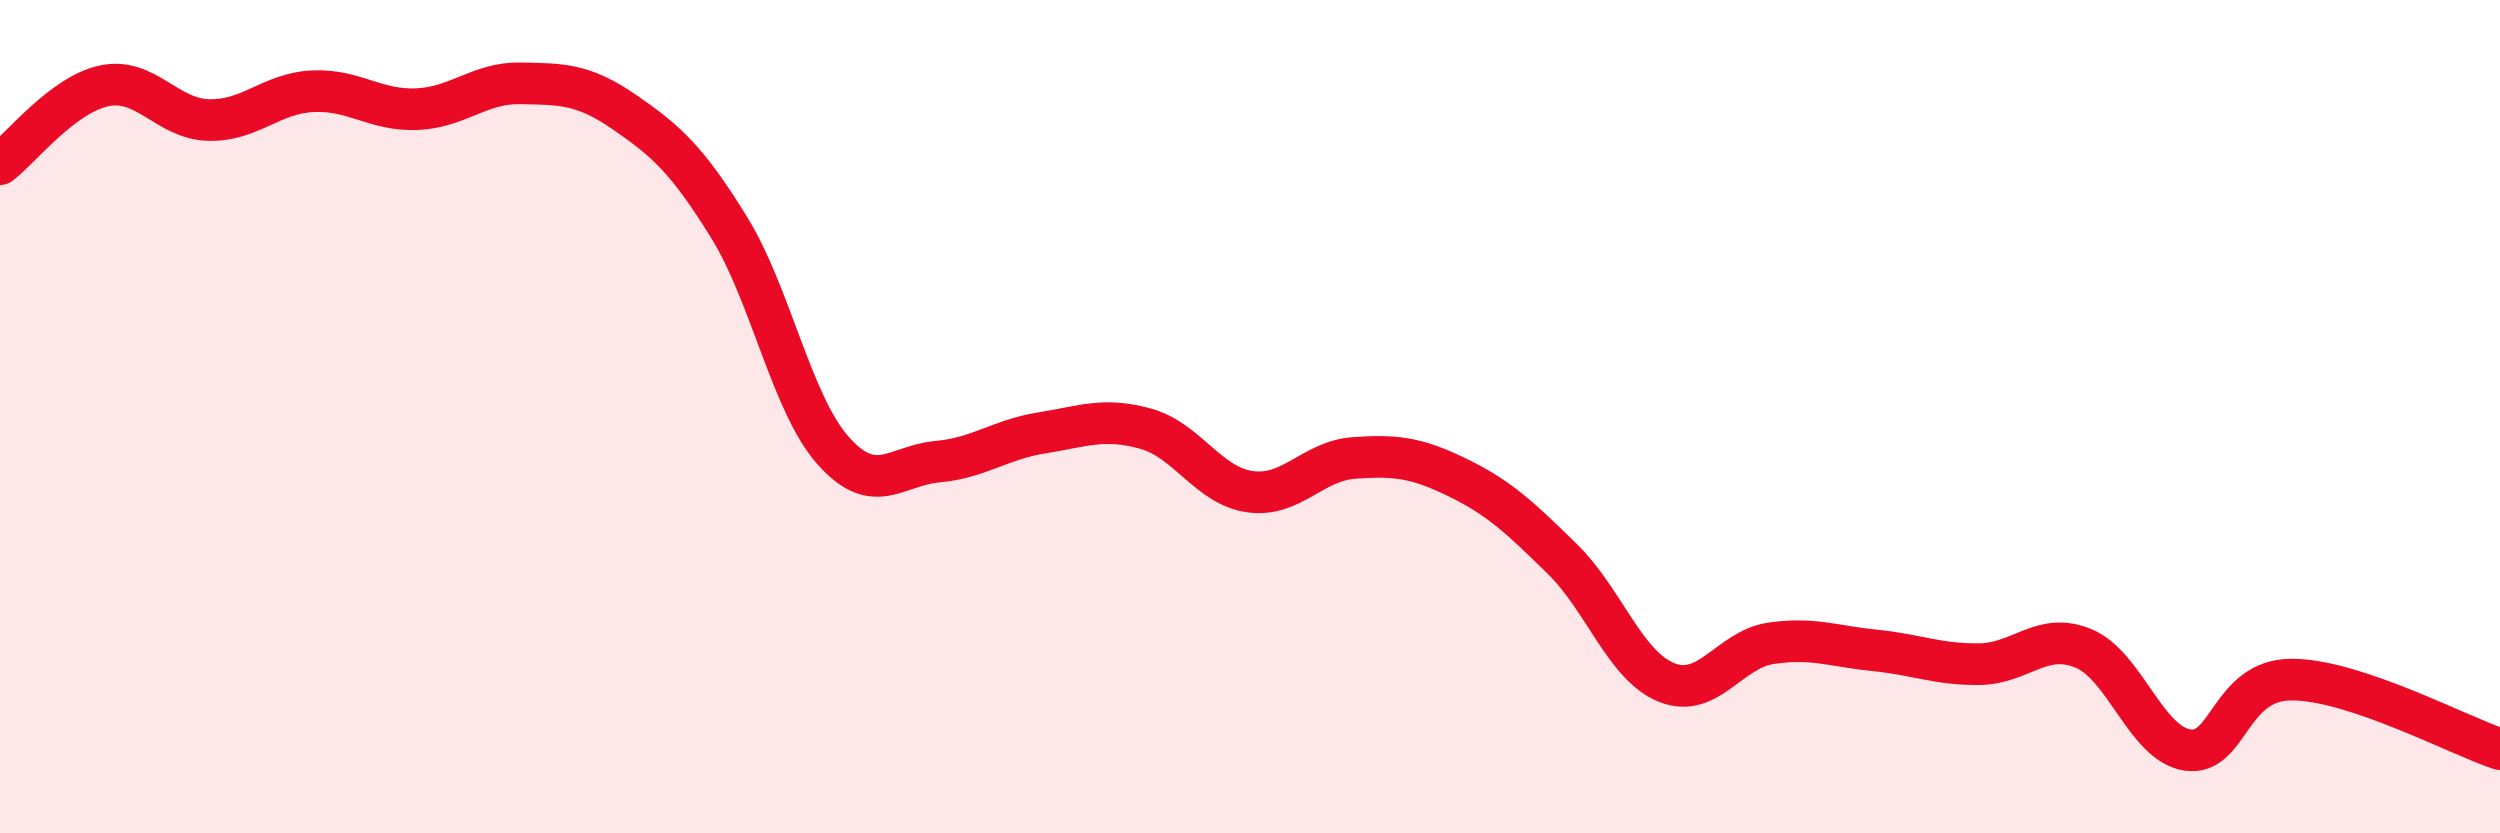
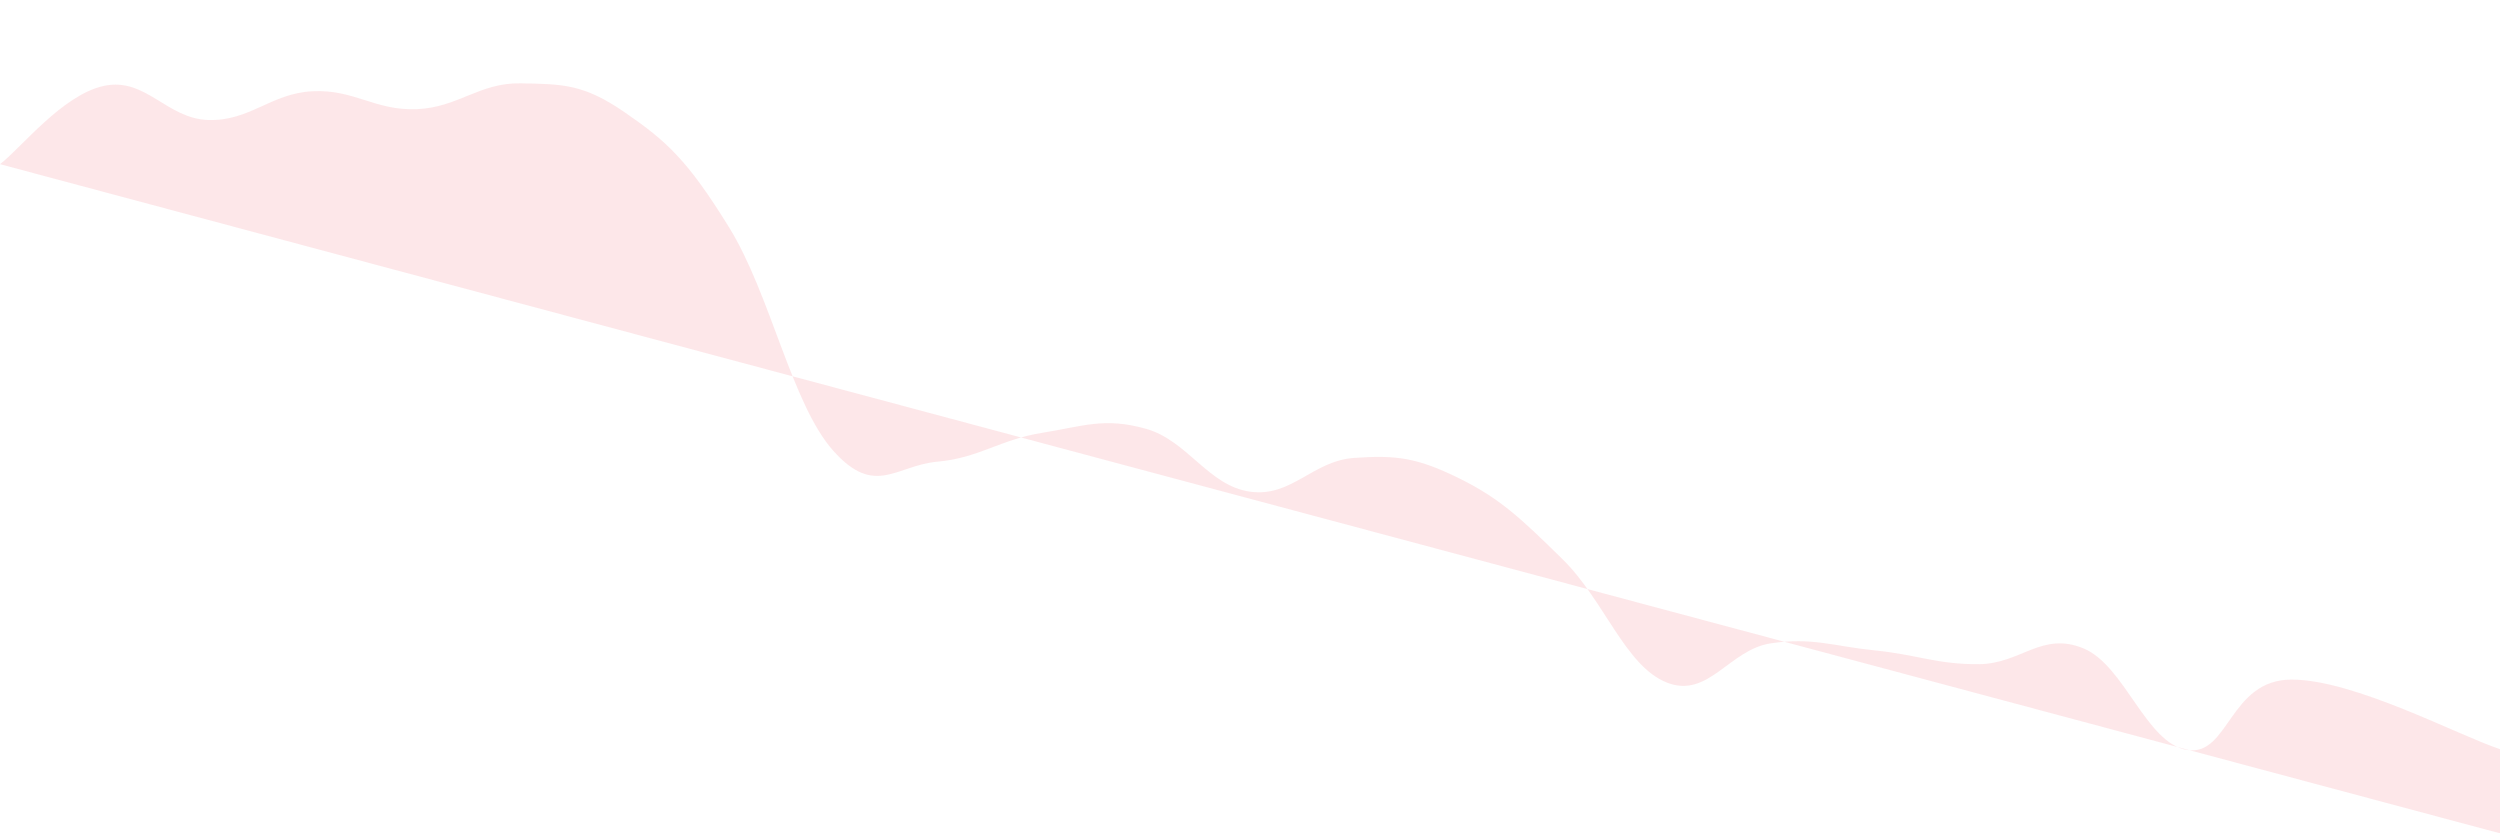
<svg xmlns="http://www.w3.org/2000/svg" width="60" height="20" viewBox="0 0 60 20">
-   <path d="M 0,3.94 C 0.5,3.56 1.5,2.27 2.5,2.06 C 3.5,1.85 4,2.85 5,2.88 C 6,2.91 6.5,2.24 7.5,2.19 C 8.5,2.14 9,2.66 10,2.62 C 11,2.58 11.5,1.98 12.5,2 C 13.5,2.02 14,2.01 15,2.7 C 16,3.39 16.5,3.84 17.5,5.46 C 18.5,7.08 19,9.7 20,10.82 C 21,11.94 21.5,11.17 22.5,11.08 C 23.5,10.99 24,10.55 25,10.39 C 26,10.23 26.5,10.01 27.5,10.29 C 28.5,10.57 29,11.66 30,11.8 C 31,11.94 31.5,11.06 32.5,10.99 C 33.5,10.92 34,10.98 35,11.47 C 36,11.96 36.5,12.44 37.5,13.42 C 38.5,14.4 39,15.98 40,16.38 C 41,16.78 41.5,15.59 42.5,15.44 C 43.5,15.29 44,15.51 45,15.61 C 46,15.71 46.5,15.95 47.5,15.94 C 48.5,15.93 49,15.15 50,15.56 C 51,15.97 51.5,17.85 52.5,18 C 53.5,18.15 53.5,16.31 55,16.31 C 56.5,16.31 59,17.65 60,17.98L60 20L0 20Z" fill="#EB0A25" opacity="0.1" stroke-linecap="round" stroke-linejoin="round" />
-   <path d="M 0,3.94 C 0.5,3.56 1.5,2.27 2.5,2.06 C 3.5,1.85 4,2.85 5,2.88 C 6,2.91 6.5,2.24 7.5,2.19 C 8.5,2.14 9,2.66 10,2.62 C 11,2.58 11.5,1.98 12.5,2 C 13.5,2.02 14,2.01 15,2.7 C 16,3.39 16.5,3.84 17.5,5.46 C 18.5,7.08 19,9.7 20,10.82 C 21,11.94 21.5,11.17 22.5,11.08 C 23.5,10.99 24,10.55 25,10.39 C 26,10.23 26.5,10.01 27.5,10.29 C 28.5,10.57 29,11.66 30,11.8 C 31,11.94 31.5,11.06 32.5,10.99 C 33.5,10.92 34,10.98 35,11.47 C 36,11.96 36.5,12.44 37.5,13.42 C 38.5,14.4 39,15.98 40,16.38 C 41,16.78 41.5,15.59 42.5,15.44 C 43.5,15.29 44,15.51 45,15.61 C 46,15.71 46.5,15.95 47.5,15.94 C 48.5,15.93 49,15.15 50,15.56 C 51,15.97 51.5,17.85 52.5,18 C 53.5,18.15 53.5,16.31 55,16.31 C 56.5,16.31 59,17.65 60,17.98" stroke="#EB0A25" stroke-width="1" fill="none" stroke-linecap="round" stroke-linejoin="round" />
+   <path d="M 0,3.94 C 0.5,3.56 1.5,2.27 2.5,2.06 C 3.5,1.85 4,2.85 5,2.88 C 6,2.91 6.5,2.24 7.5,2.19 C 8.5,2.14 9,2.66 10,2.62 C 11,2.58 11.5,1.98 12.5,2 C 13.5,2.02 14,2.01 15,2.7 C 16,3.39 16.5,3.84 17.5,5.46 C 18.5,7.08 19,9.7 20,10.82 C 21,11.94 21.5,11.17 22.5,11.08 C 23.5,10.99 24,10.55 25,10.39 C 26,10.23 26.5,10.01 27.5,10.29 C 28.5,10.57 29,11.66 30,11.8 C 31,11.94 31.5,11.06 32.5,10.99 C 33.5,10.92 34,10.98 35,11.47 C 36,11.96 36.5,12.44 37.5,13.42 C 38.5,14.4 39,15.98 40,16.38 C 41,16.78 41.5,15.59 42.5,15.44 C 43.5,15.29 44,15.51 45,15.61 C 46,15.71 46.5,15.95 47.5,15.94 C 48.5,15.93 49,15.15 50,15.56 C 51,15.97 51.5,17.85 52.5,18 C 53.5,18.15 53.5,16.31 55,16.31 C 56.5,16.31 59,17.65 60,17.98L60 20Z" fill="#EB0A25" opacity="0.1" stroke-linecap="round" stroke-linejoin="round" />
</svg>